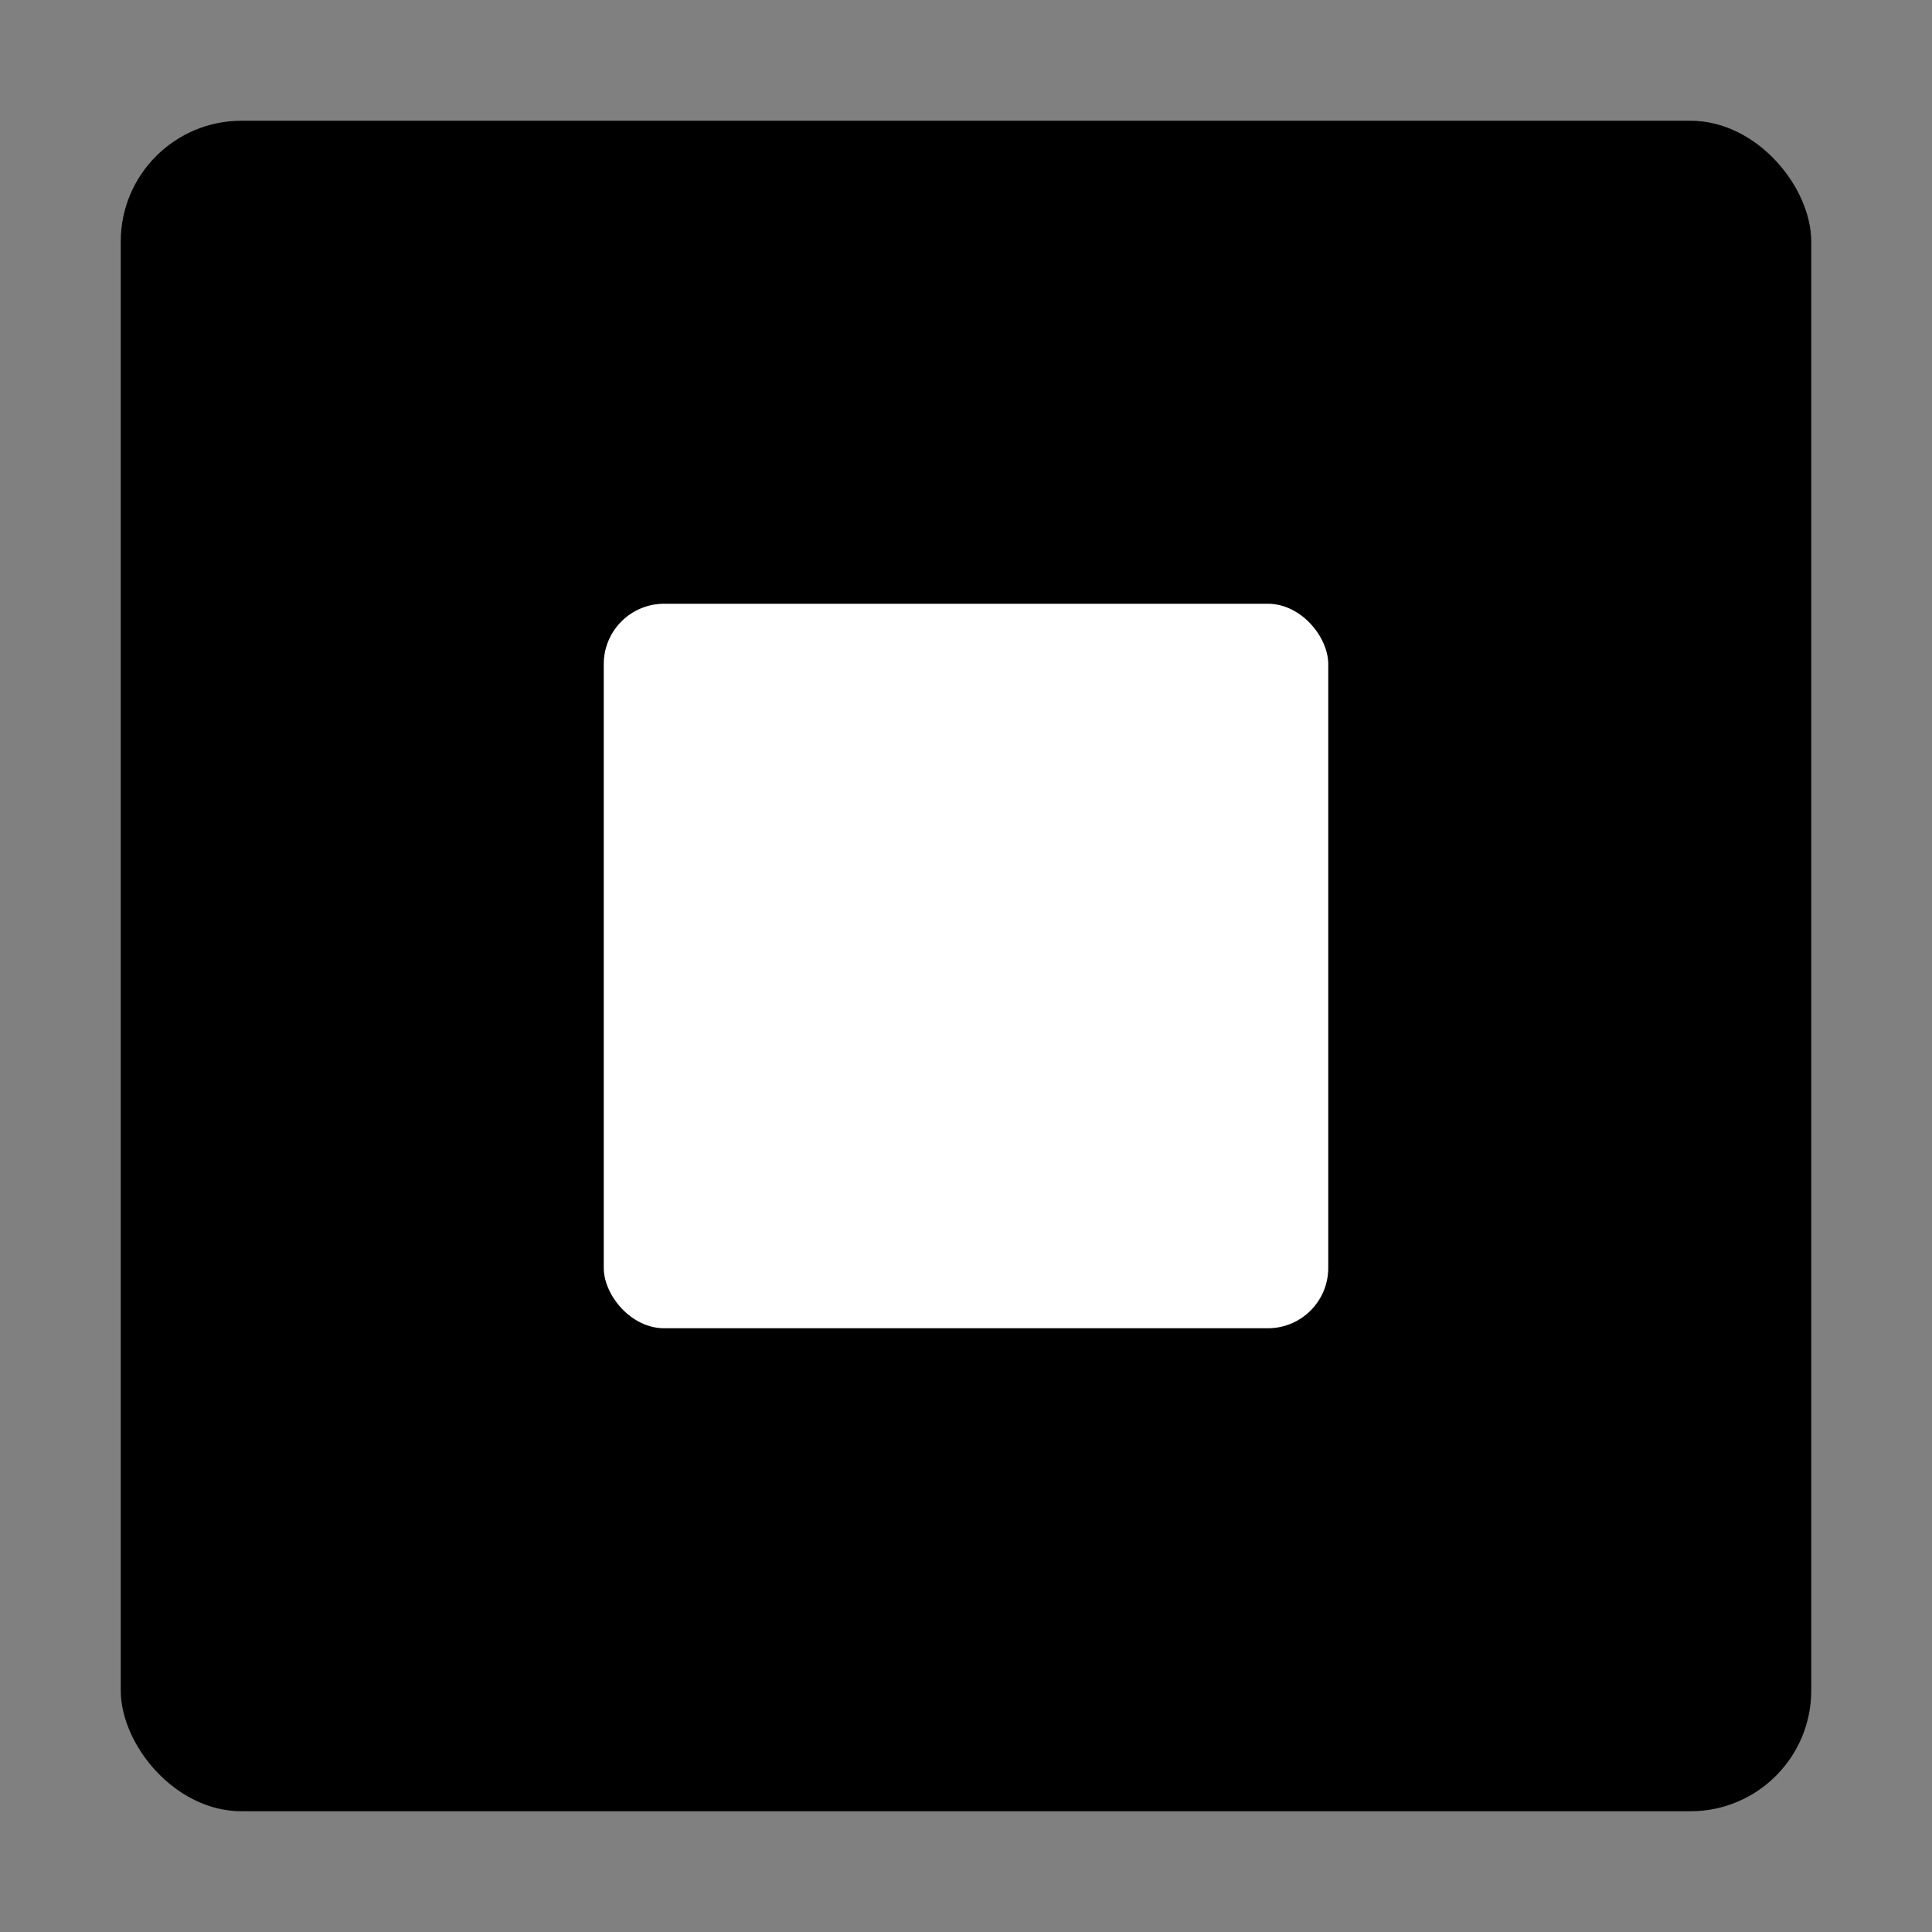
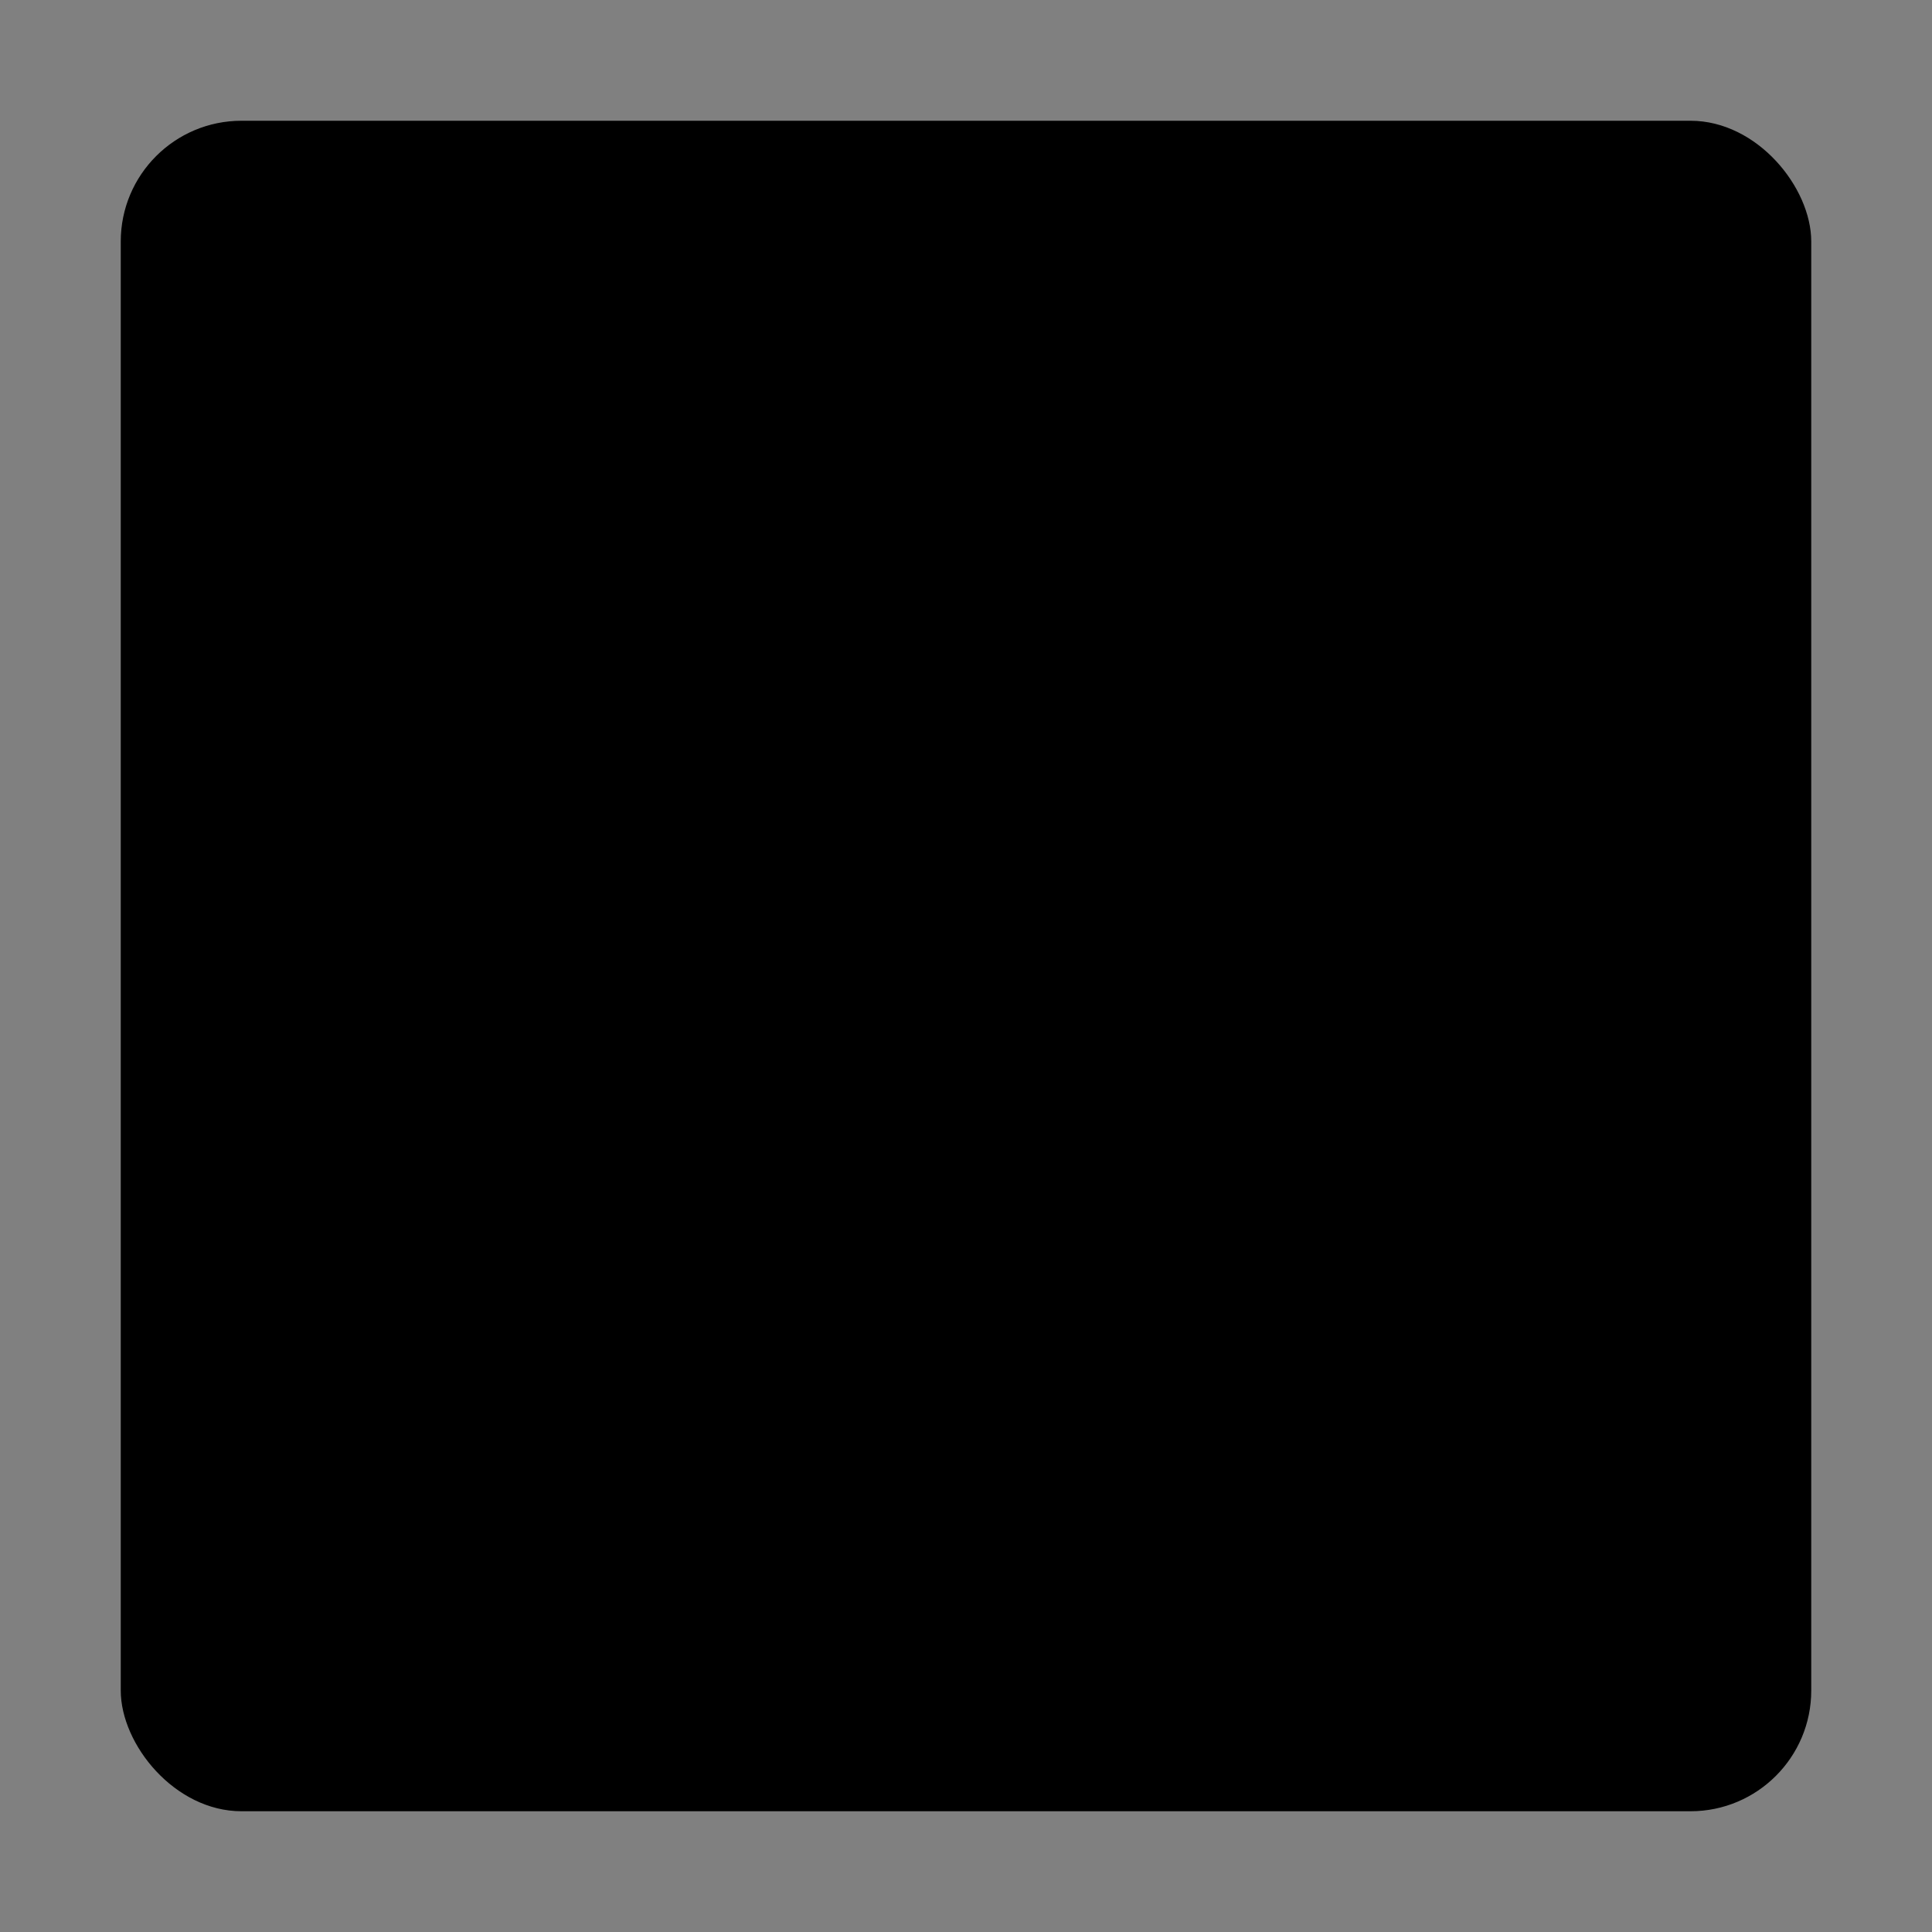
<svg xmlns="http://www.w3.org/2000/svg" width="32" height="32" viewBox="0 0 32 32" fill="none">
  <rect x="0" y="0" width="32" height="32" fill="#808080" stroke="none" />
  <rect x="2" y="2" width="28" height="28" rx="2" fill="#000000" />
-   <rect x="10" y="10" width="12" height="12" rx="1" fill="#FFFFFF" />
</svg>